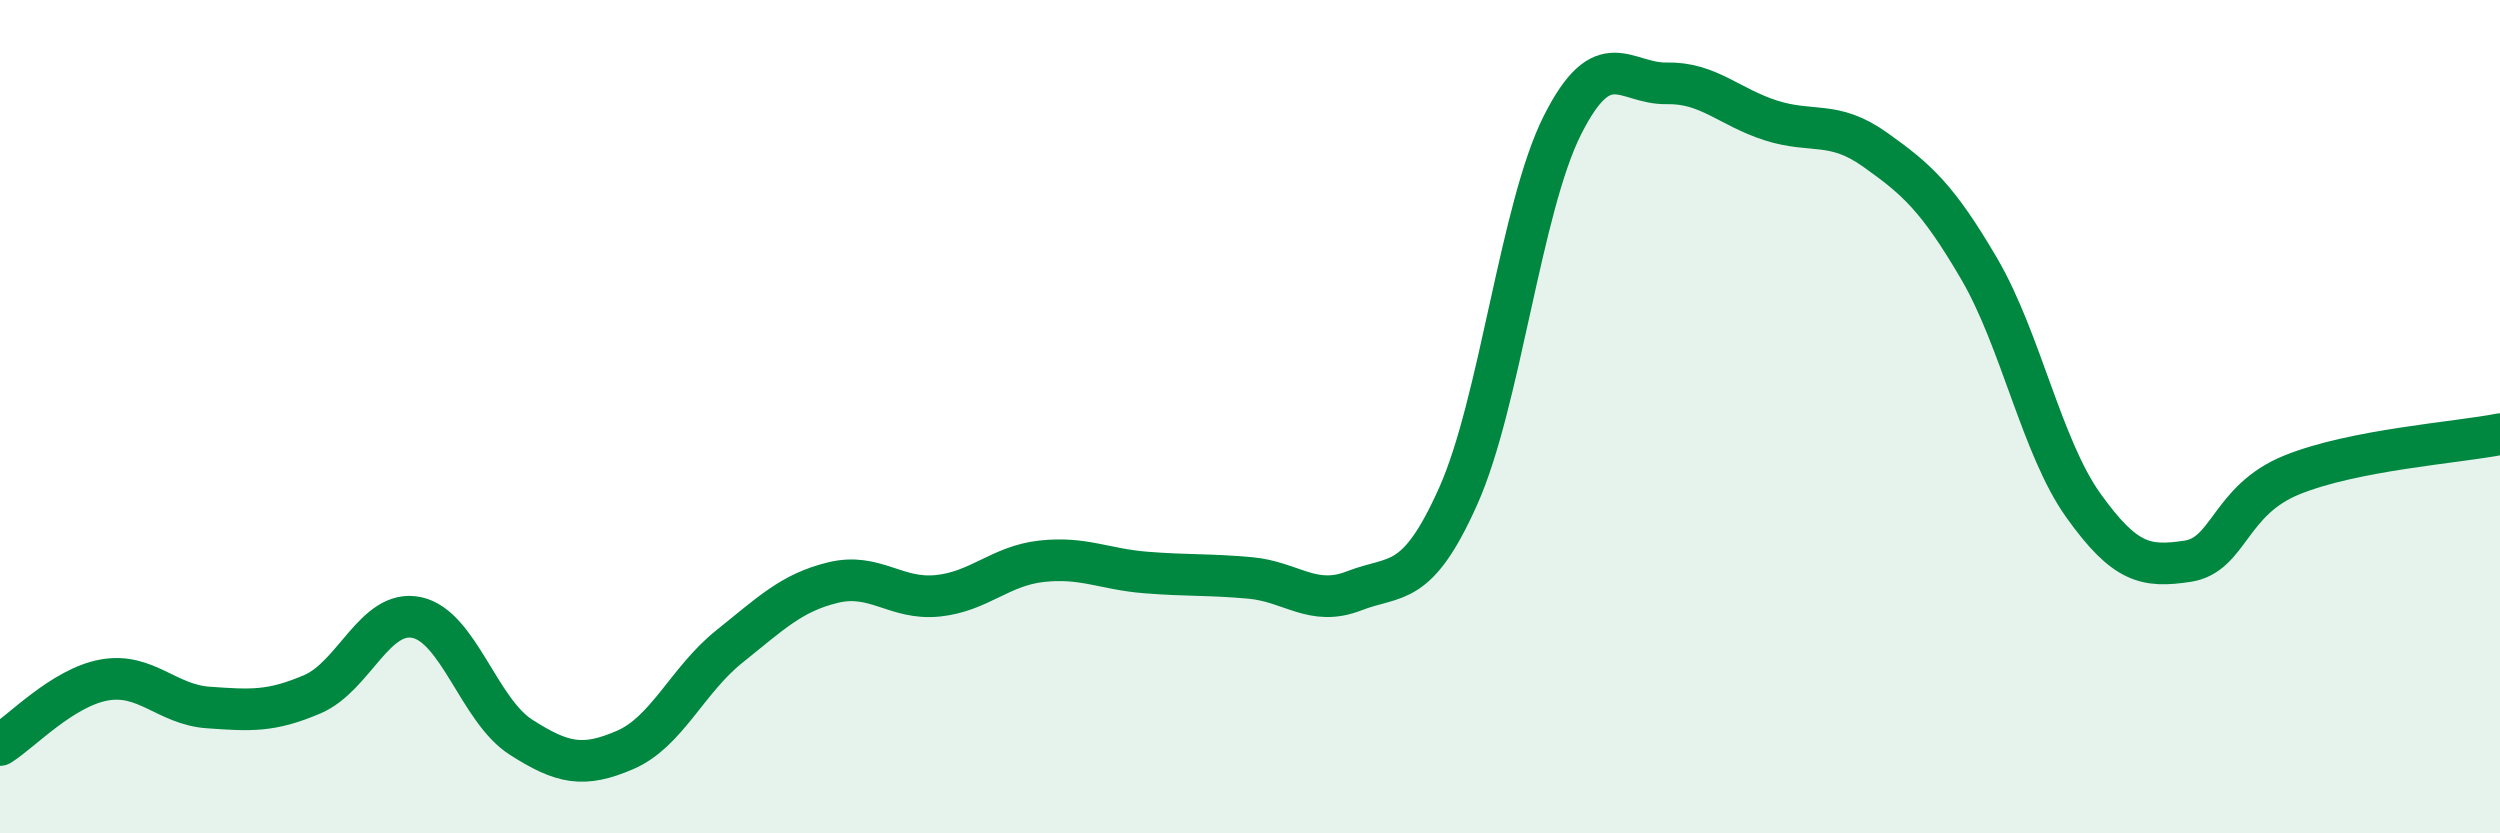
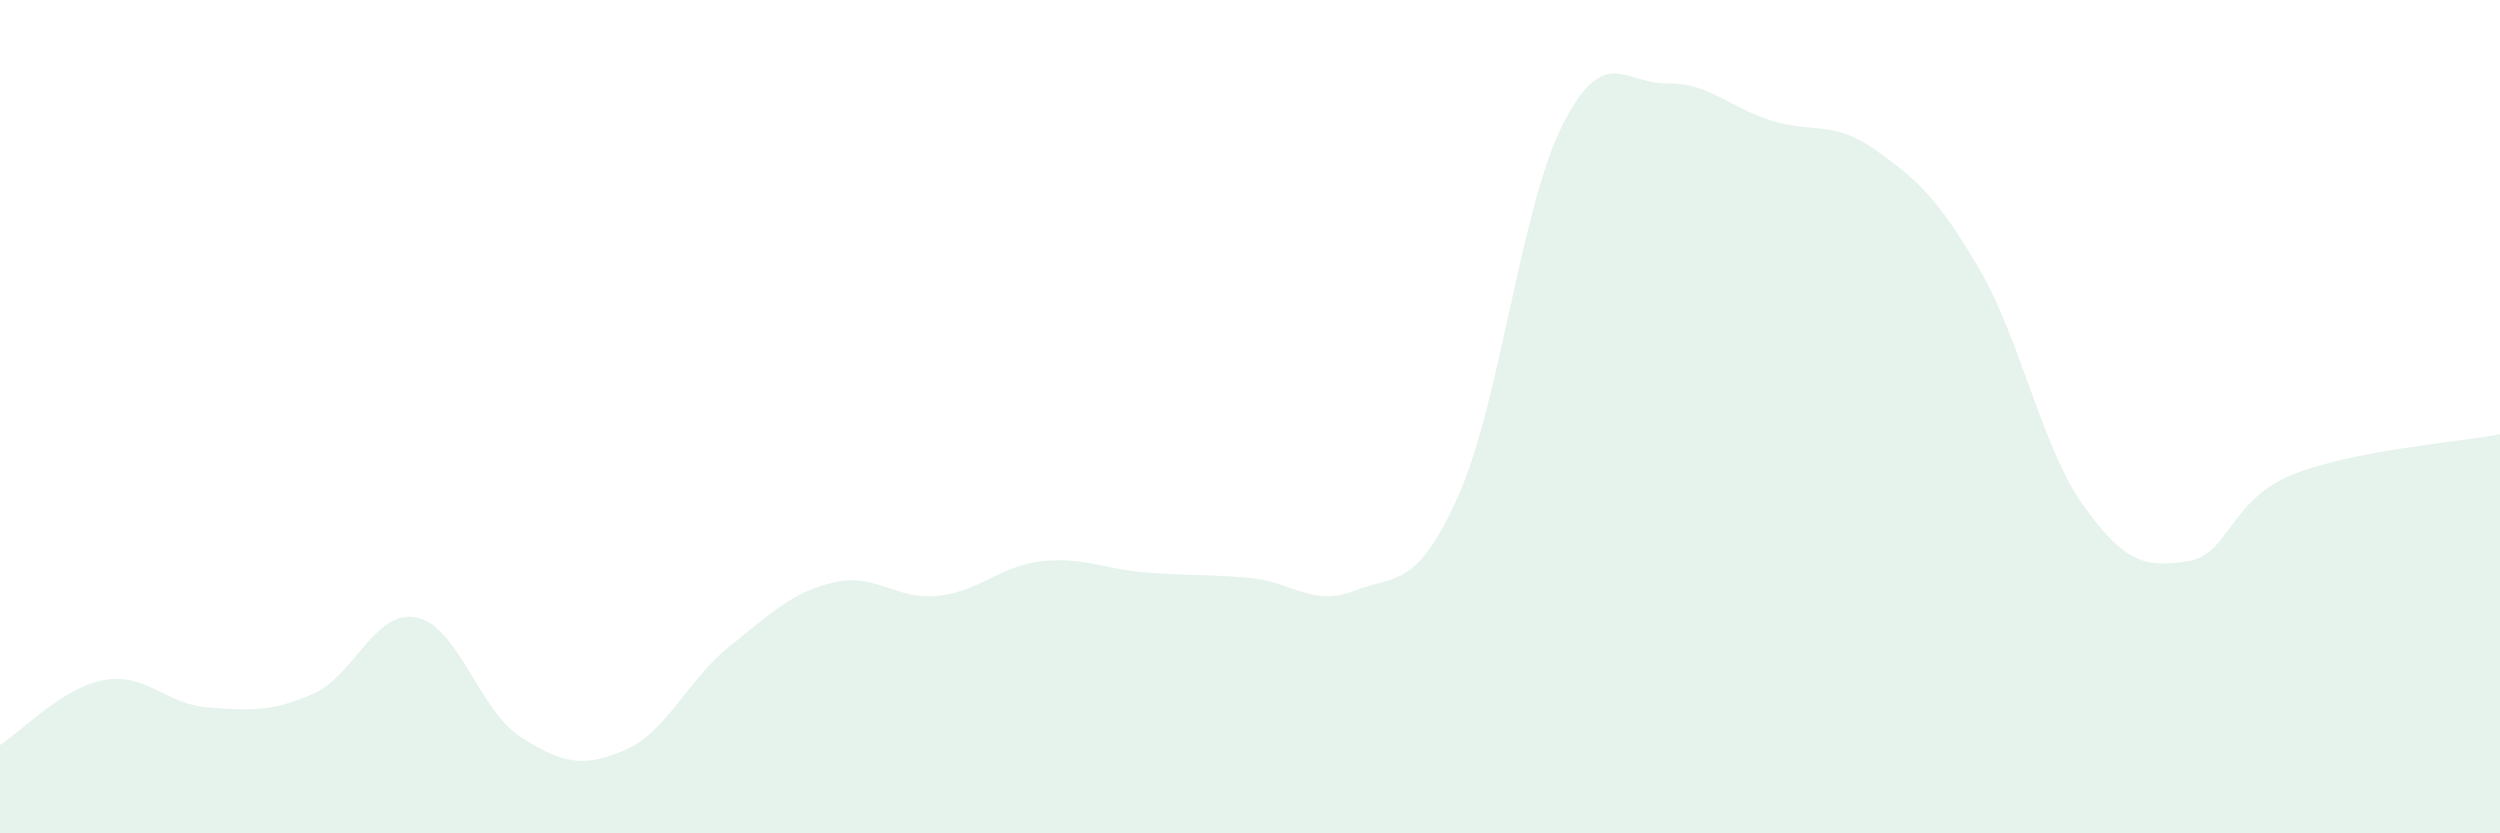
<svg xmlns="http://www.w3.org/2000/svg" width="60" height="20" viewBox="0 0 60 20">
  <path d="M 0,17.88 C 0.5,17.57 1.5,16.5 2.5,16.32 C 3.5,16.14 4,16.91 5,16.98 C 6,17.05 6.5,17.09 7.5,16.66 C 8.5,16.23 9,14.61 10,14.82 C 11,15.03 11.5,17.05 12.5,17.69 C 13.5,18.33 14,18.43 15,18 C 16,17.57 16.5,16.32 17.5,15.52 C 18.5,14.72 19,14.22 20,13.98 C 21,13.74 21.5,14.4 22.5,14.3 C 23.5,14.2 24,13.58 25,13.47 C 26,13.36 26.5,13.66 27.5,13.74 C 28.5,13.82 29,13.78 30,13.87 C 31,13.96 31.5,14.57 32.5,14.18 C 33.5,13.79 34,14.14 35,11.9 C 36,9.66 36.5,4.98 37.5,3 C 38.5,1.02 39,2.02 40,2 C 41,1.98 41.5,2.57 42.5,2.89 C 43.5,3.21 44,2.88 45,3.59 C 46,4.3 46.5,4.74 47.5,6.45 C 48.5,8.16 49,10.73 50,12.13 C 51,13.53 51.5,13.62 52.5,13.47 C 53.5,13.32 53.5,12.01 55,11.4 C 56.5,10.79 59,10.62 60,10.42L60 20L0 20Z" fill="#008740" opacity="0.1" stroke-linecap="round" stroke-linejoin="round" />
-   <path d="M 0,17.88 C 0.5,17.57 1.5,16.5 2.5,16.32 C 3.5,16.14 4,16.91 5,16.98 C 6,17.05 6.5,17.09 7.5,16.66 C 8.5,16.23 9,14.61 10,14.82 C 11,15.03 11.5,17.05 12.5,17.69 C 13.5,18.33 14,18.43 15,18 C 16,17.57 16.5,16.32 17.5,15.52 C 18.5,14.72 19,14.22 20,13.98 C 21,13.74 21.5,14.4 22.5,14.3 C 23.5,14.2 24,13.58 25,13.47 C 26,13.36 26.5,13.66 27.5,13.74 C 28.5,13.82 29,13.78 30,13.87 C 31,13.96 31.5,14.57 32.5,14.18 C 33.5,13.79 34,14.14 35,11.9 C 36,9.66 36.5,4.98 37.5,3 C 38.5,1.02 39,2.02 40,2 C 41,1.98 41.5,2.57 42.5,2.89 C 43.5,3.21 44,2.88 45,3.59 C 46,4.3 46.5,4.74 47.5,6.45 C 48.5,8.16 49,10.73 50,12.13 C 51,13.53 51.5,13.62 52.5,13.47 C 53.5,13.32 53.5,12.01 55,11.4 C 56.5,10.79 59,10.62 60,10.42" stroke="#008740" stroke-width="1" fill="none" stroke-linecap="round" stroke-linejoin="round" />
</svg>